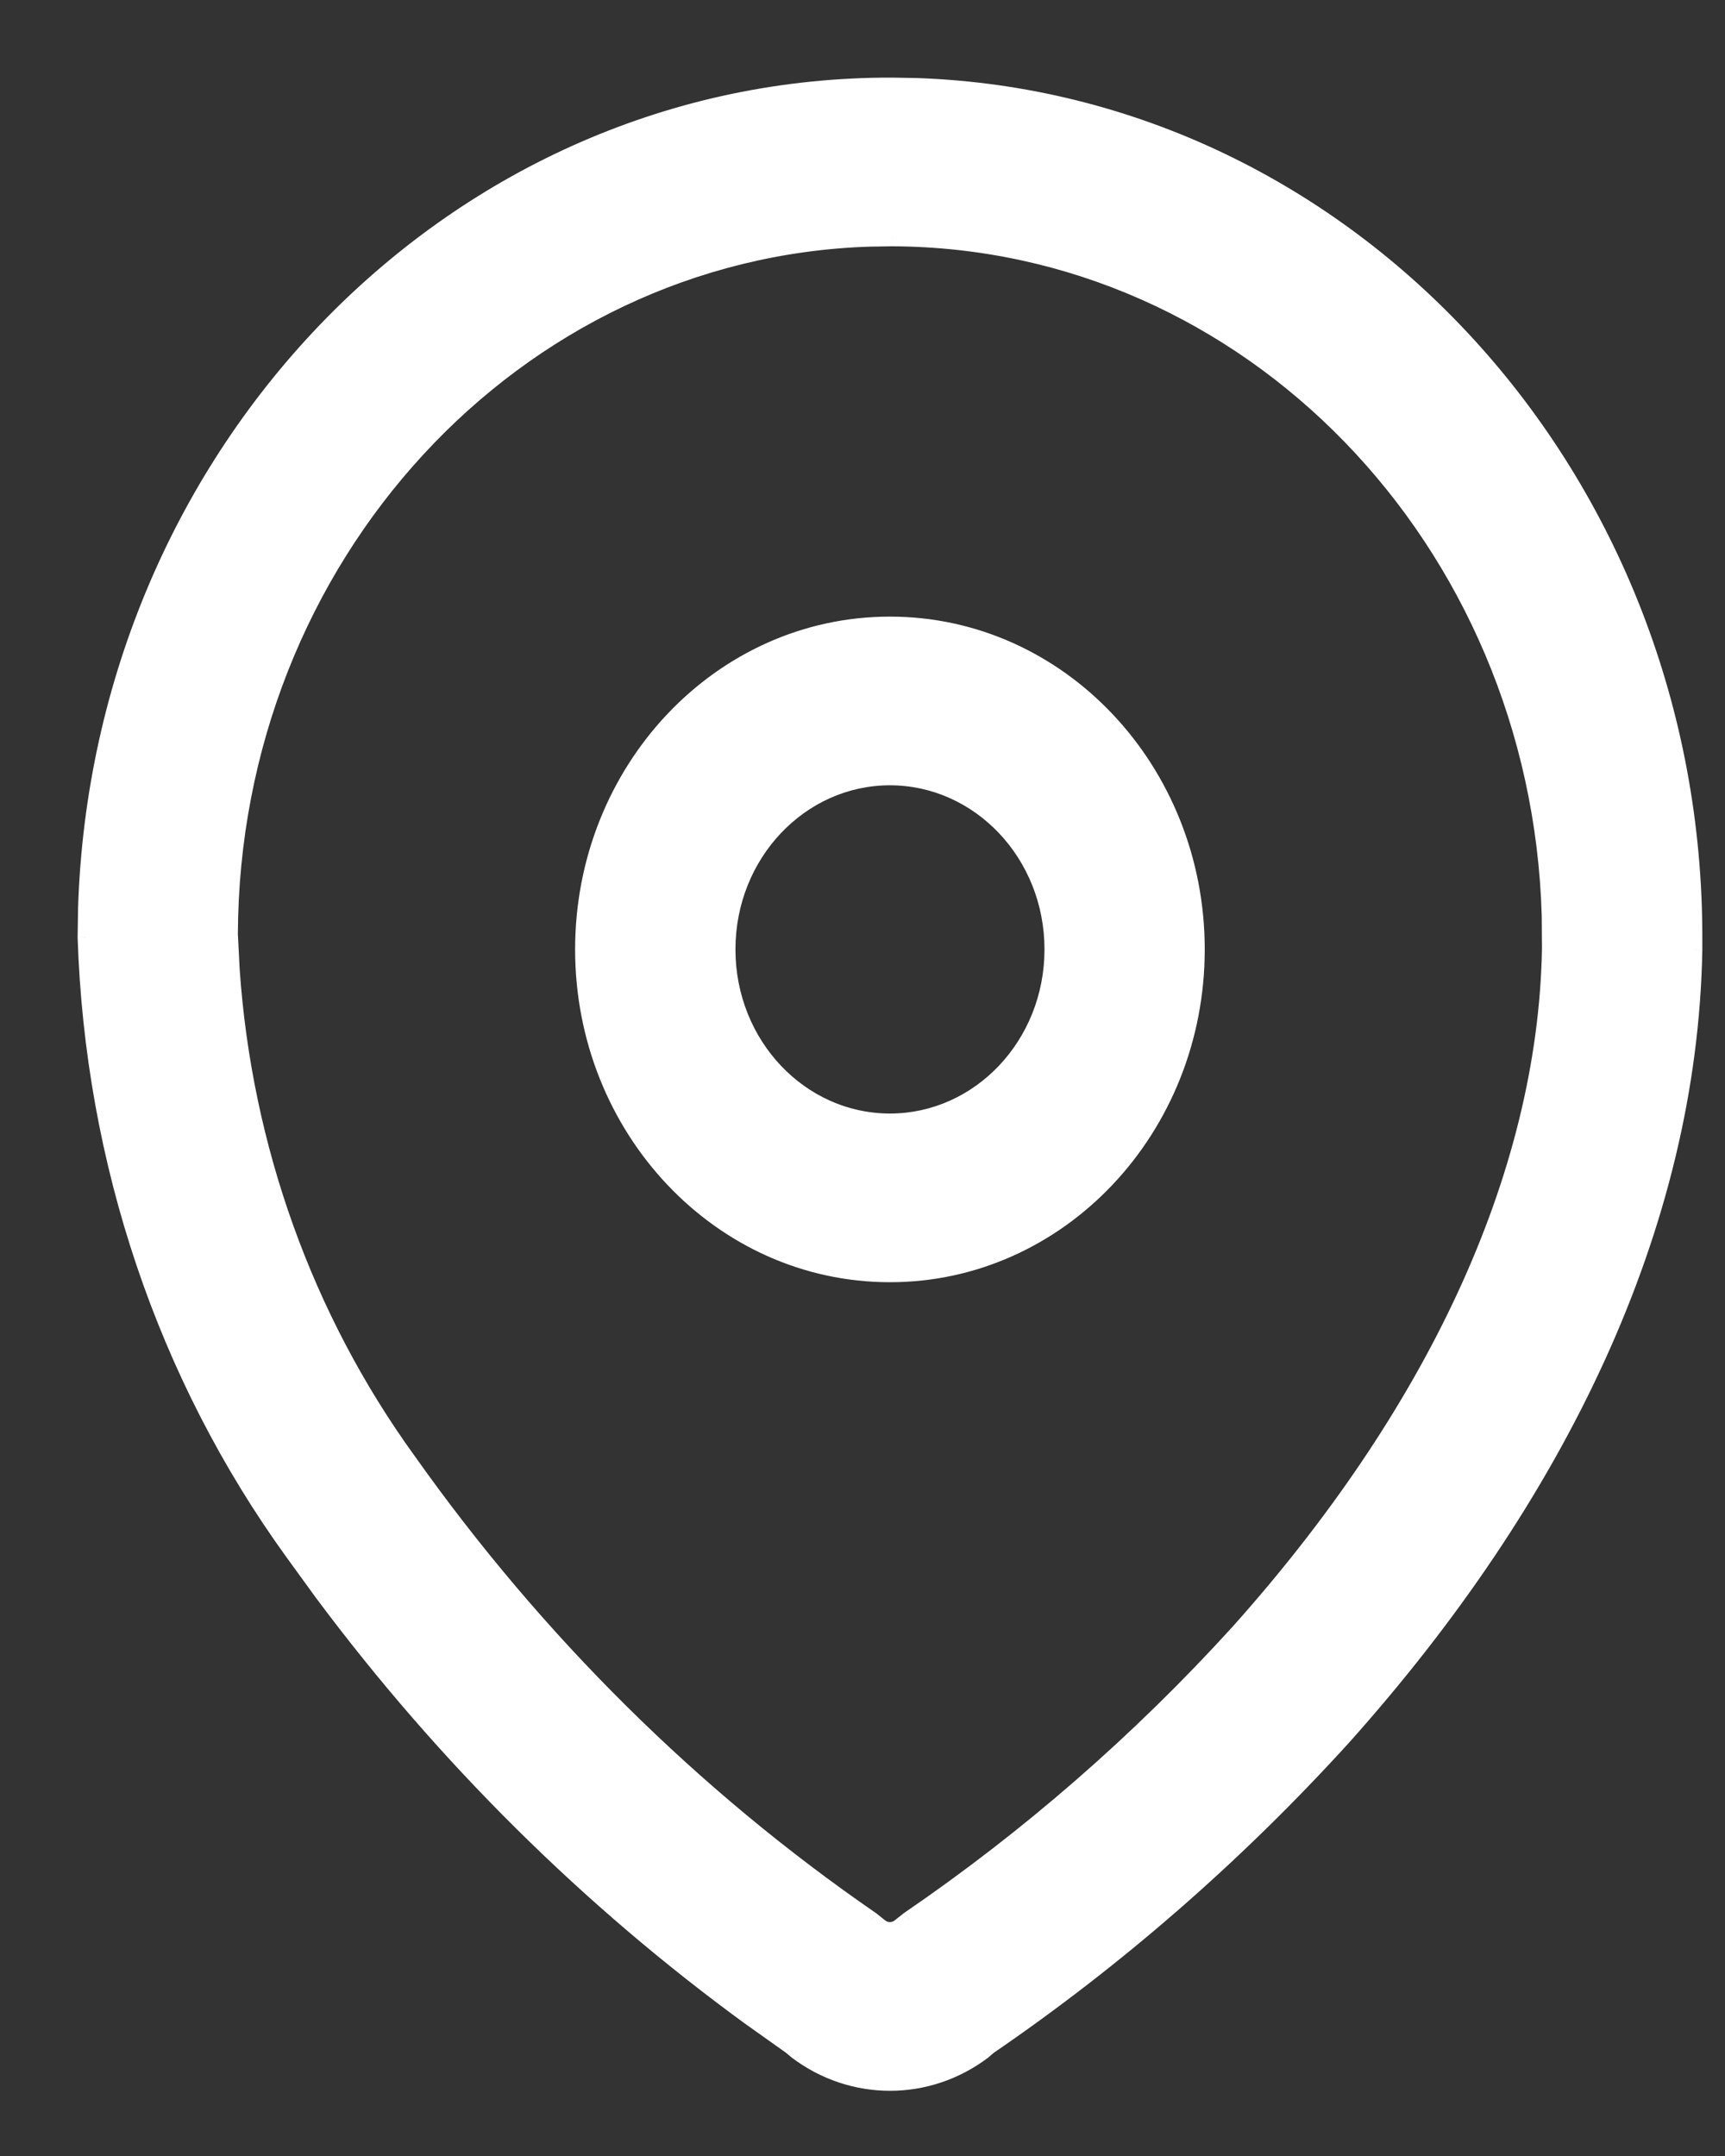
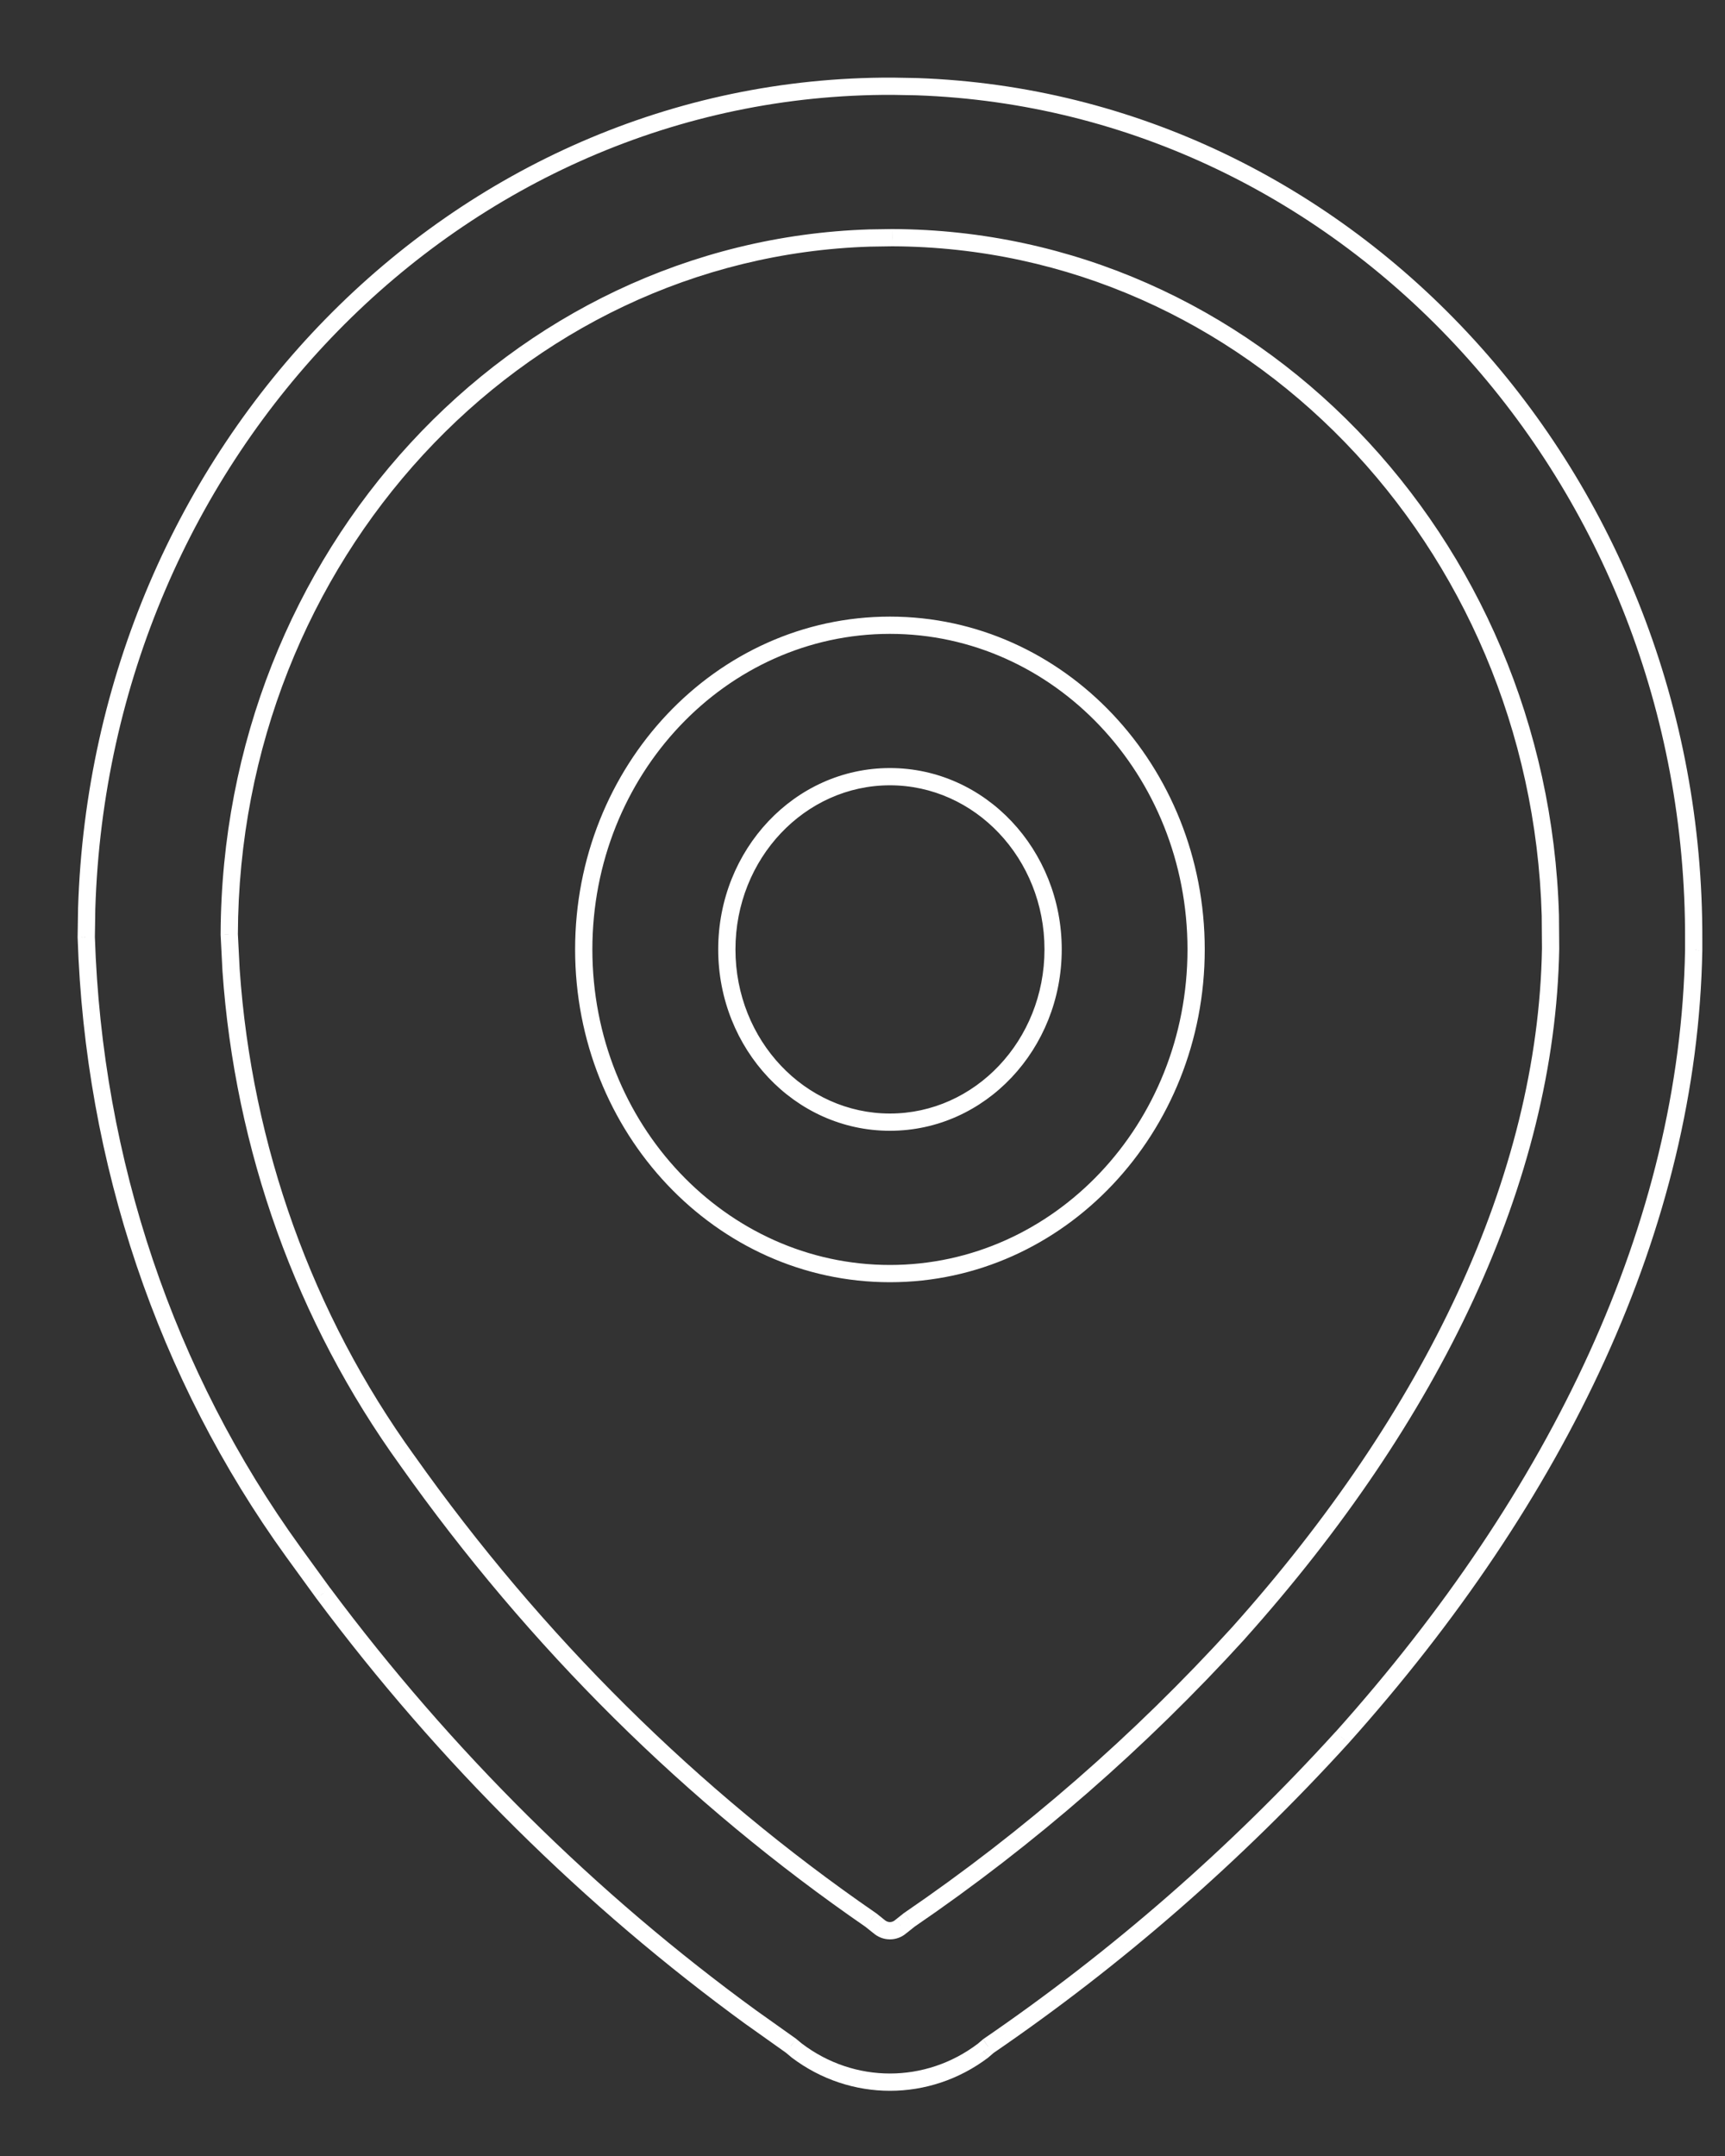
<svg xmlns="http://www.w3.org/2000/svg" width="20" height="25" viewBox="0 0 20 25" fill="none">
  <rect x="0" y="0" width="20" height="25" fill="#333333" stroke="none" />
-   <path fill-rule="evenodd" clip-rule="evenodd" d="M10.35 1C5.297 0.982 1.17 5.225 1.005 10.537L1 10.867C1.084 13.47 1.923 15.952 3.401 17.996L3.748 18.475C5.159 20.368 6.836 22.03 8.718 23.4L9.171 23.722L9.238 23.777C9.883 24.266 10.754 24.266 11.399 23.777L11.454 23.729C12.948 22.706 14.325 21.505 15.559 20.148C18.068 17.346 19.58 14.205 19.637 11.015L19.637 10.897C19.654 5.55 15.646 1.18 10.63 1.005L10.35 1ZM10.344 2.756C14.486 2.771 17.85 6.264 17.974 10.615L17.978 10.999C17.93 13.673 16.604 16.428 14.36 18.935C13.216 20.193 11.933 21.312 10.541 22.263L10.449 22.336C10.374 22.405 10.262 22.405 10.188 22.336L10.097 22.264C8.025 20.836 6.206 19.032 4.723 16.936C3.529 15.284 2.821 13.309 2.679 11.249L2.658 10.836C2.672 6.453 5.972 2.892 10.081 2.76L10.344 2.756ZM10.318 7.25C8.358 7.25 6.768 8.933 6.768 11.009C6.768 13.085 8.358 14.768 10.318 14.768C12.279 14.768 13.868 13.085 13.868 11.009C13.868 8.933 12.279 7.25 10.318 7.25ZM10.318 9.006C11.363 9.006 12.21 9.903 12.21 11.009C12.21 12.115 11.363 13.012 10.318 13.012C9.273 13.012 8.427 12.115 8.427 11.009C8.427 9.903 9.273 9.006 10.318 9.006Z" fill="white" />
  <path d="M1.005 10.537L0.905 10.534L0.905 10.535L1.005 10.537ZM10.35 1L10.352 0.9L10.35 0.9L10.35 1ZM1 10.867L0.9 10.865L0.9 10.87L1 10.867ZM3.401 17.996L3.32 18.055L3.32 18.055L3.401 17.996ZM3.748 18.475L3.667 18.533L3.668 18.534L3.748 18.475ZM8.718 23.4L8.659 23.481L8.66 23.481L8.718 23.4ZM9.171 23.722L9.235 23.645L9.229 23.64L9.171 23.722ZM9.238 23.777L9.174 23.854L9.177 23.857L9.238 23.777ZM11.399 23.777L11.46 23.857L11.465 23.852L11.399 23.777ZM11.454 23.729L11.397 23.646L11.389 23.654L11.454 23.729ZM15.559 20.148L15.633 20.216L15.634 20.215L15.559 20.148ZM19.637 11.015L19.737 11.017L19.737 11.016L19.637 11.015ZM19.637 10.897L19.537 10.897L19.537 10.897L19.637 10.897ZM10.63 1.005L10.633 0.905L10.632 0.905L10.63 1.005ZM17.974 10.615L18.075 10.614L18.075 10.612L17.974 10.615ZM10.344 2.756L10.345 2.656L10.343 2.656L10.344 2.756ZM17.978 10.999L18.078 11.001L18.078 10.998L17.978 10.999ZM14.36 18.935L14.434 19.003L14.434 19.002L14.36 18.935ZM10.541 22.263L10.485 22.18L10.479 22.184L10.541 22.263ZM10.449 22.336L10.386 22.258L10.381 22.262L10.449 22.336ZM10.188 22.336L10.255 22.262L10.25 22.258L10.188 22.336ZM10.097 22.264L10.16 22.186L10.154 22.182L10.097 22.264ZM4.723 16.936L4.805 16.879L4.804 16.878L4.723 16.936ZM2.679 11.249L2.579 11.254L2.579 11.256L2.679 11.249ZM2.658 10.836L2.558 10.835L2.558 10.841L2.658 10.836ZM10.081 2.76L10.079 2.66L10.078 2.66L10.081 2.76ZM1.105 10.54C1.268 5.277 5.356 1.082 10.35 1.1L10.35 0.9C5.238 0.882 1.072 5.173 0.905 10.534L1.105 10.54ZM1.1 10.868L1.105 10.538L0.905 10.535L0.9 10.865L1.1 10.868ZM3.482 17.938C2.016 15.91 1.183 13.447 1.1 10.863L0.9 10.87C0.985 13.493 1.83 15.994 3.32 18.055L3.482 17.938ZM3.829 18.416L3.482 17.938L3.32 18.055L3.667 18.533L3.829 18.416ZM8.777 23.319C6.903 21.955 5.233 20.3 3.829 18.415L3.668 18.534C5.085 20.436 6.769 22.105 8.659 23.481L8.777 23.319ZM9.229 23.64L8.776 23.318L8.66 23.481L9.113 23.803L9.229 23.64ZM9.301 23.7L9.235 23.645L9.108 23.799L9.174 23.854L9.301 23.7ZM11.339 23.697C10.729 24.159 9.907 24.159 9.298 23.697L9.177 23.857C9.858 24.373 10.779 24.373 11.46 23.857L11.339 23.697ZM11.389 23.654L11.334 23.701L11.465 23.852L11.52 23.805L11.389 23.654ZM15.485 20.081C14.257 21.432 12.885 22.628 11.398 23.646L11.511 23.811C13.011 22.785 14.394 21.578 15.633 20.216L15.485 20.081ZM19.537 11.014C19.48 14.172 17.983 17.291 15.485 20.082L15.634 20.215C18.153 17.401 19.679 14.238 19.737 11.017L19.537 11.014ZM19.537 10.897L19.537 11.015L19.737 11.016L19.737 10.897L19.537 10.897ZM10.626 1.105C15.584 1.278 19.554 5.599 19.537 10.897L19.737 10.897C19.754 5.501 15.709 1.082 10.633 0.905L10.626 1.105ZM10.348 1.1L10.628 1.105L10.632 0.905L10.352 0.9L10.348 1.1ZM18.075 10.612C17.948 6.213 14.546 2.671 10.345 2.656L10.344 2.856C14.427 2.871 17.751 6.316 17.875 10.618L18.075 10.612ZM18.078 10.998L18.075 10.614L17.875 10.616L17.878 11L18.078 10.998ZM14.434 19.002C16.688 16.484 18.029 13.706 18.078 11.001L17.878 10.997C17.831 13.639 16.519 16.372 14.285 18.869L14.434 19.002ZM10.598 22.345C11.996 21.39 13.284 20.266 14.434 19.003L14.286 18.868C13.147 20.12 11.87 21.233 10.485 22.18L10.598 22.345ZM10.511 22.415L10.604 22.341L10.479 22.184L10.386 22.258L10.511 22.415ZM10.12 22.41C10.233 22.514 10.403 22.514 10.516 22.41L10.381 22.262C10.344 22.296 10.292 22.296 10.255 22.262L10.12 22.41ZM10.035 22.343L10.125 22.415L10.25 22.258L10.16 22.186L10.035 22.343ZM4.641 16.994C6.131 19.1 7.958 20.912 10.041 22.347L10.154 22.182C8.091 20.76 6.281 18.965 4.805 16.879L4.641 16.994ZM2.579 11.256C2.723 13.335 3.437 15.328 4.642 16.995L4.804 16.878C3.621 15.241 2.92 13.284 2.779 11.242L2.579 11.256ZM2.558 10.841L2.579 11.254L2.779 11.244L2.758 10.831L2.558 10.841ZM10.078 2.66C5.91 2.794 2.572 6.404 2.558 10.835L2.758 10.836C2.772 6.502 6.034 2.99 10.084 2.86L10.078 2.66ZM10.343 2.656L10.079 2.66L10.082 2.86L10.345 2.856L10.343 2.656ZM6.868 11.009C6.868 8.983 8.418 7.35 10.318 7.35V7.15C8.297 7.15 6.668 8.883 6.668 11.009H6.868ZM10.318 14.668C8.418 14.668 6.868 13.035 6.868 11.009H6.668C6.668 13.135 8.297 14.868 10.318 14.868V14.668ZM13.768 11.009C13.768 13.035 12.218 14.668 10.318 14.668V14.868C12.339 14.868 13.968 13.135 13.968 11.009H13.768ZM10.318 7.35C12.218 7.35 13.768 8.983 13.768 11.009H13.968C13.968 8.883 12.339 7.15 10.318 7.15V7.35ZM12.31 11.009C12.31 9.853 11.423 8.906 10.318 8.906V9.106C11.302 9.106 12.11 9.953 12.11 11.009H12.31ZM10.318 13.112C11.423 13.112 12.31 12.165 12.31 11.009H12.11C12.11 12.065 11.302 12.912 10.318 12.912V13.112ZM8.327 11.009C8.327 12.165 9.213 13.112 10.318 13.112V12.912C9.334 12.912 8.527 12.065 8.527 11.009H8.327ZM10.318 8.906C9.213 8.906 8.327 9.853 8.327 11.009H8.527C8.527 9.953 9.334 9.106 10.318 9.106V8.906Z" fill="white" />
</svg>